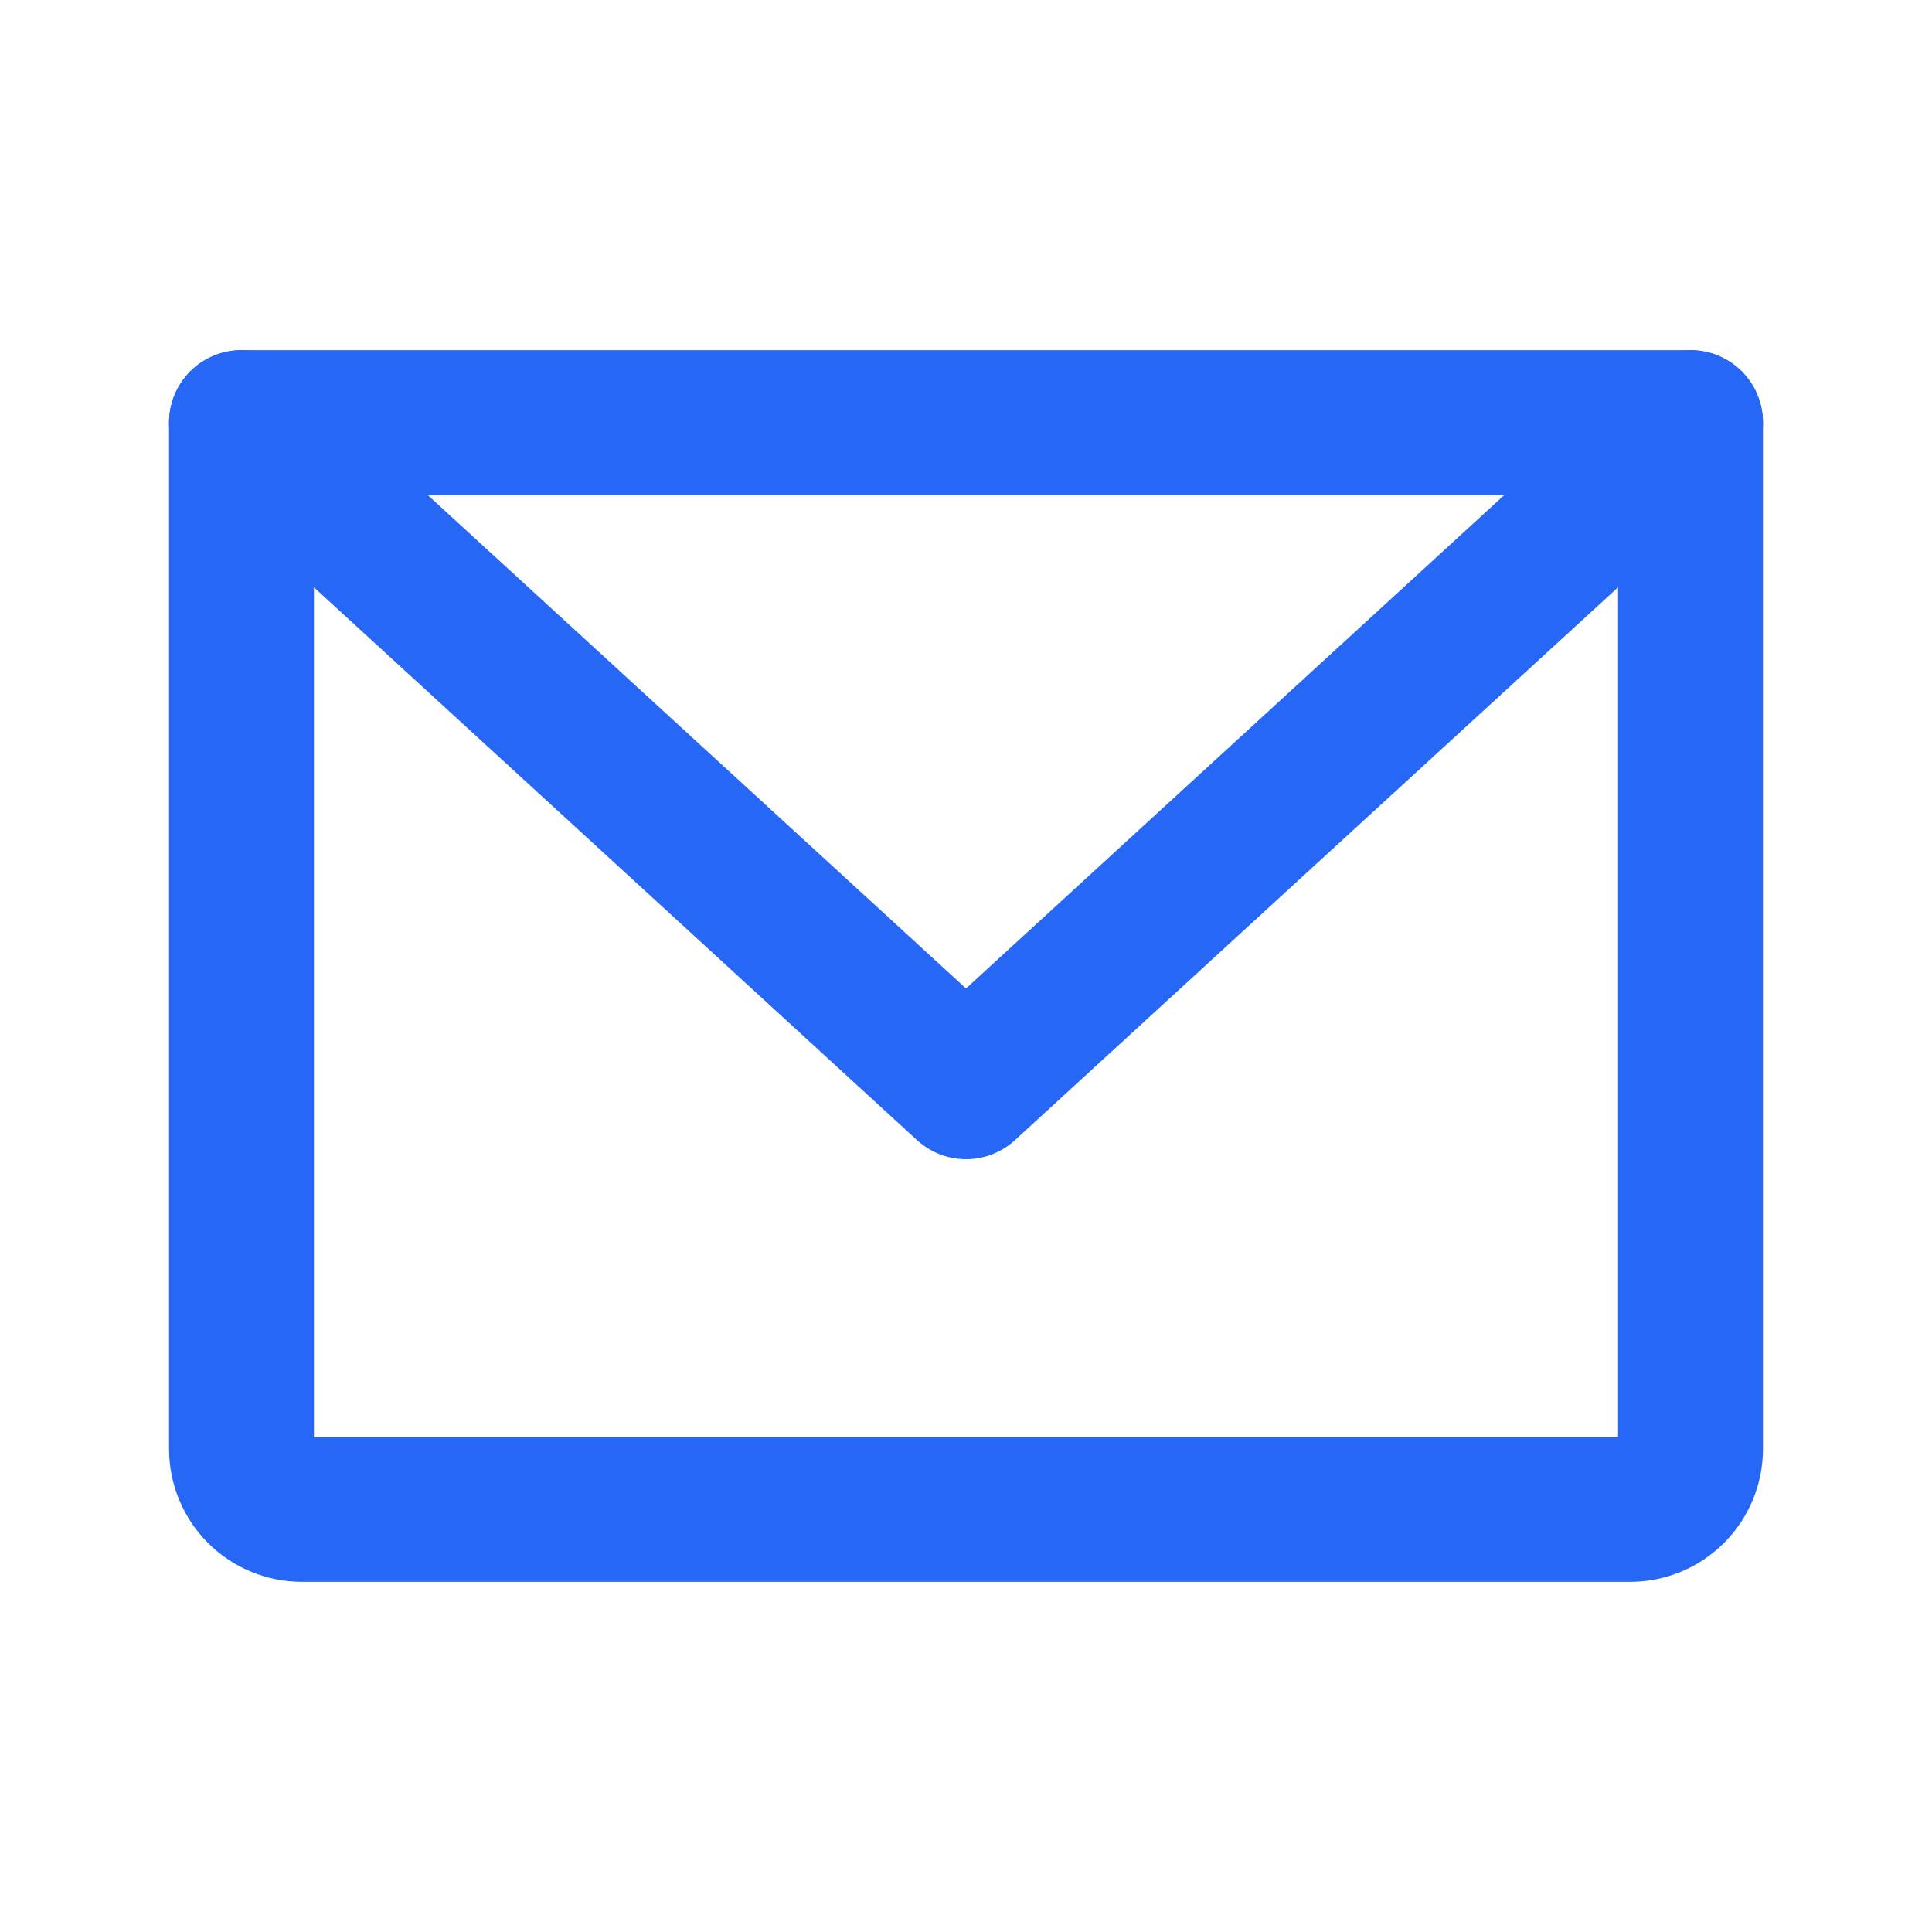
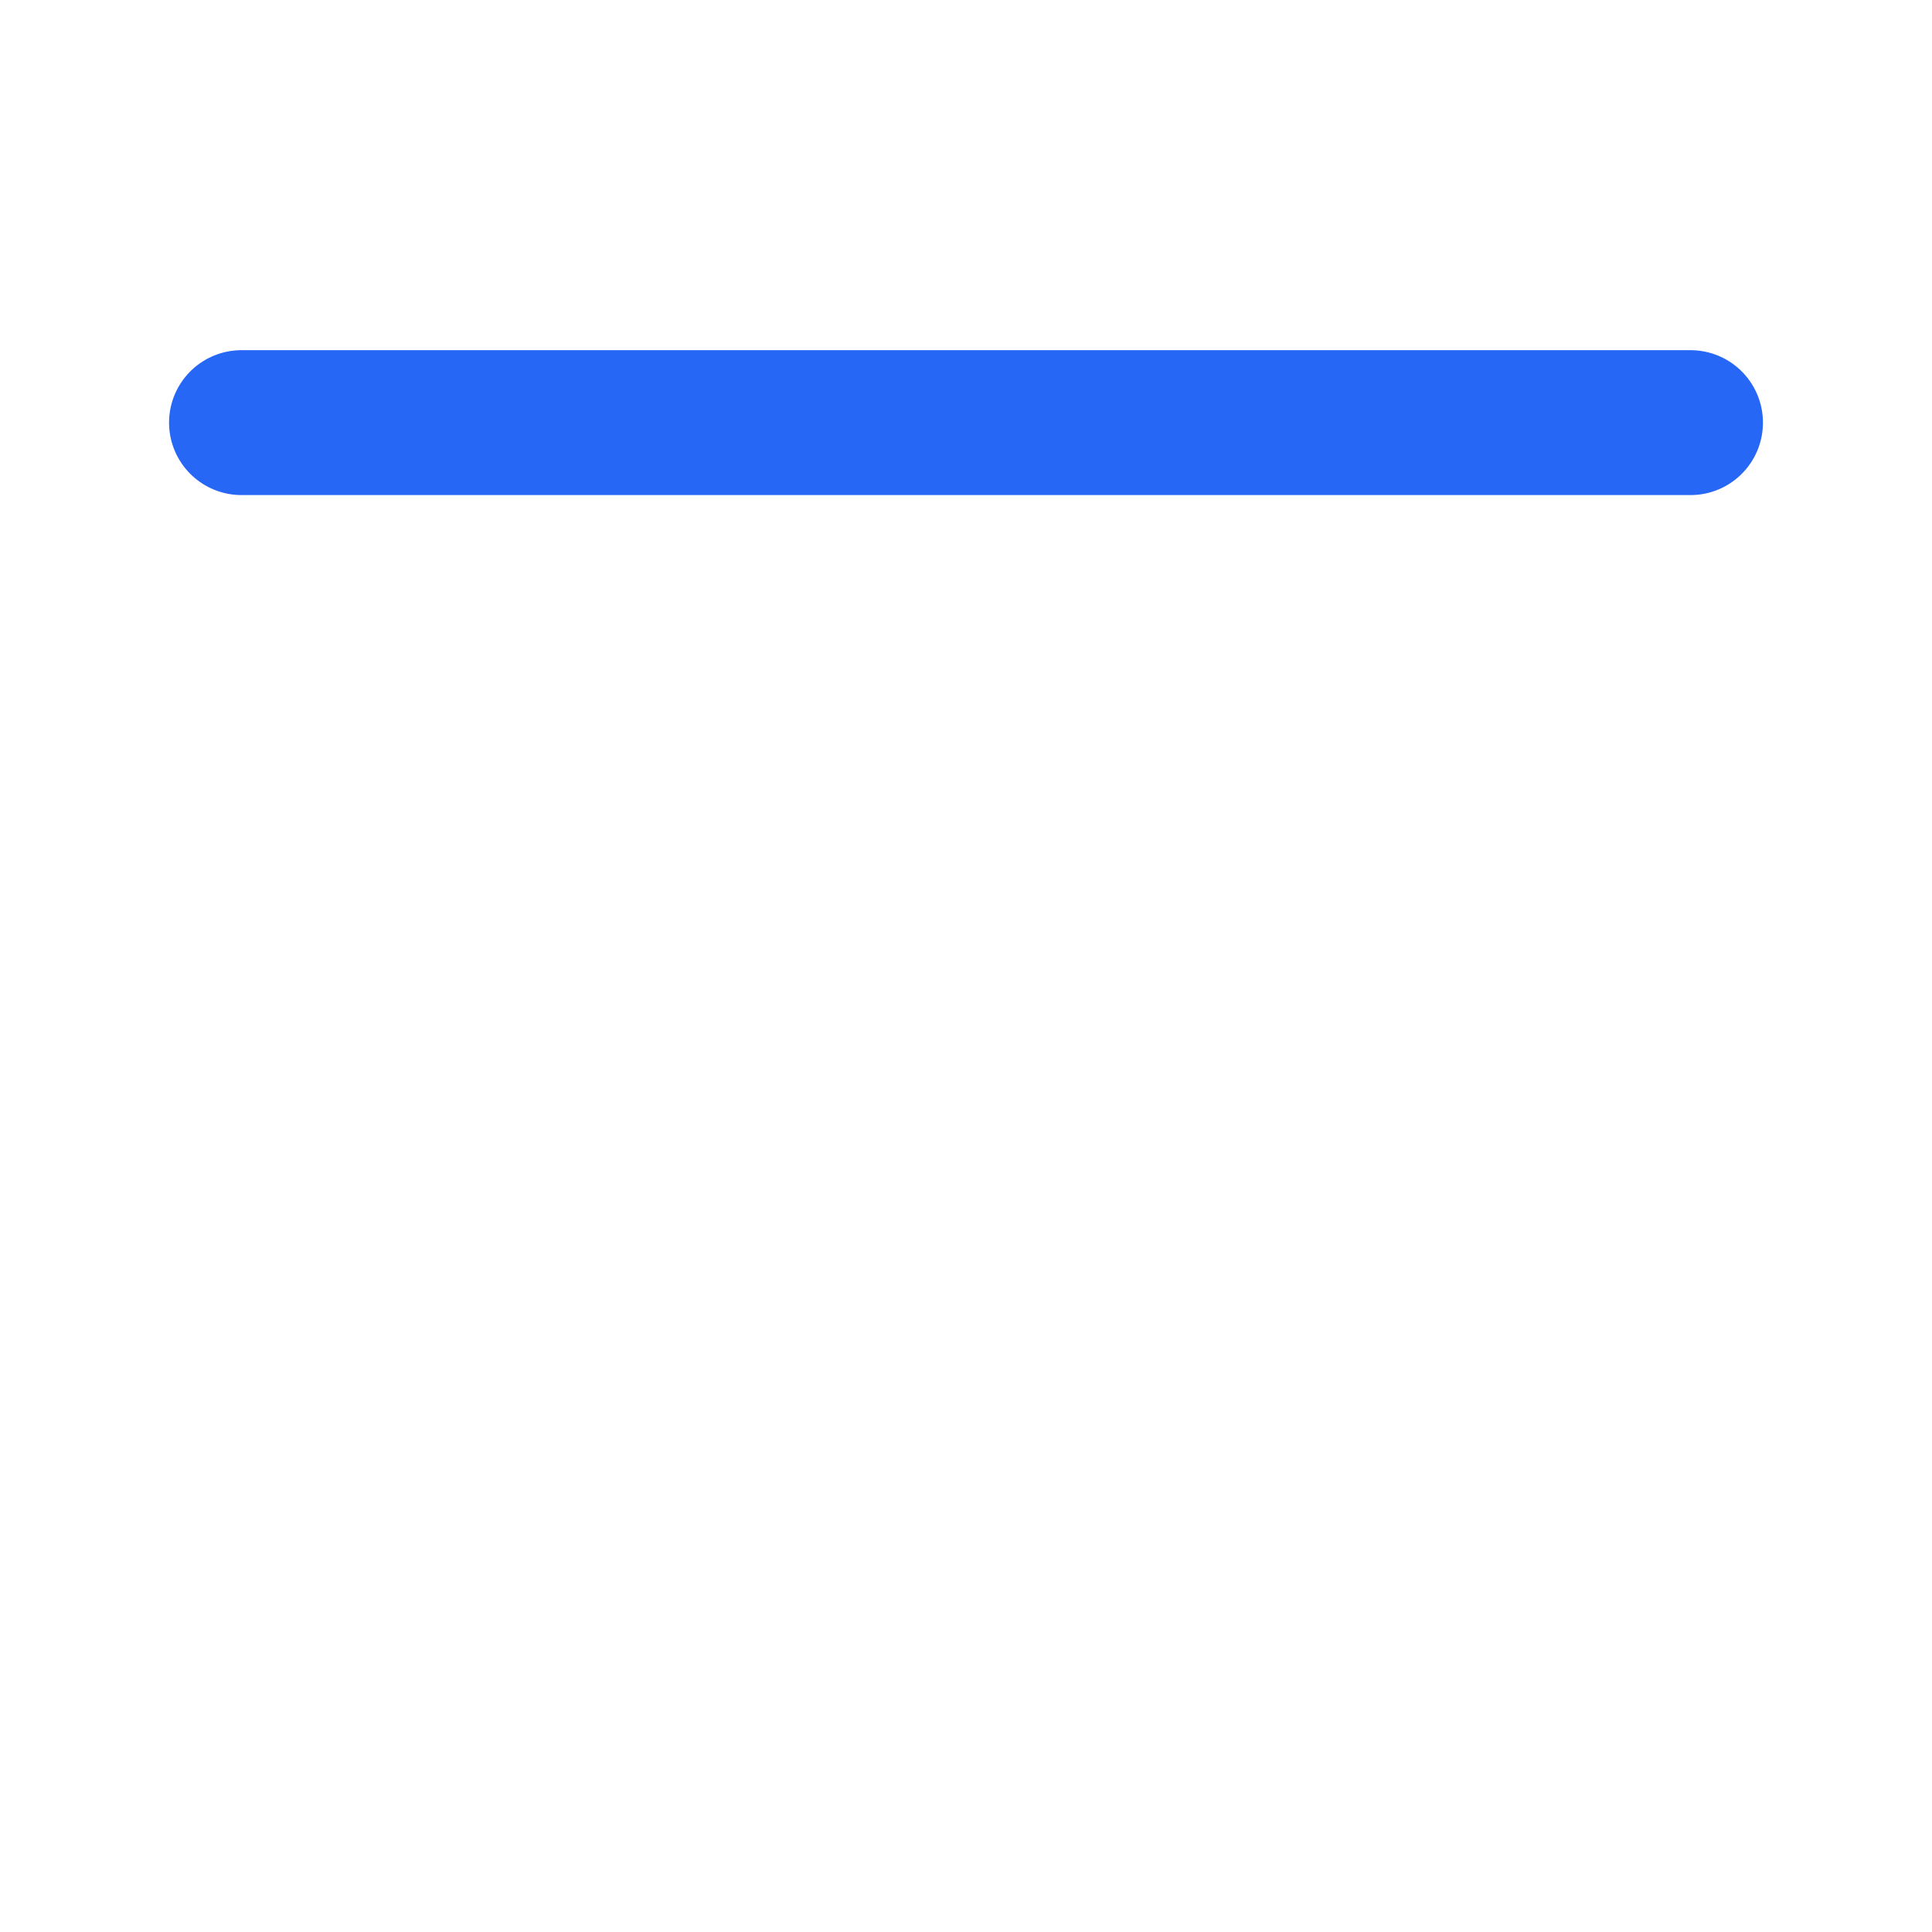
<svg xmlns="http://www.w3.org/2000/svg" width="40" height="40" viewBox="0 0 40 40" fill="none">
-   <path d="M5 8.75H35V30C35 30.331 34.868 30.649 34.634 30.884C34.4 31.118 34.081 31.25 33.75 31.25H6.25C5.918 31.25 5.601 31.118 5.366 30.884C5.132 30.649 5 30.331 5 30V8.75Z" stroke="#2767F5" stroke-width="3" stroke-linecap="round" stroke-linejoin="round" />
-   <path d="M35 8.75L20 22.5L5 8.75" stroke="#2767F5" stroke-width="3" stroke-linecap="round" stroke-linejoin="round" />
+   <path d="M35 8.75L5 8.75" stroke="#2767F5" stroke-width="3" stroke-linecap="round" stroke-linejoin="round" />
</svg>